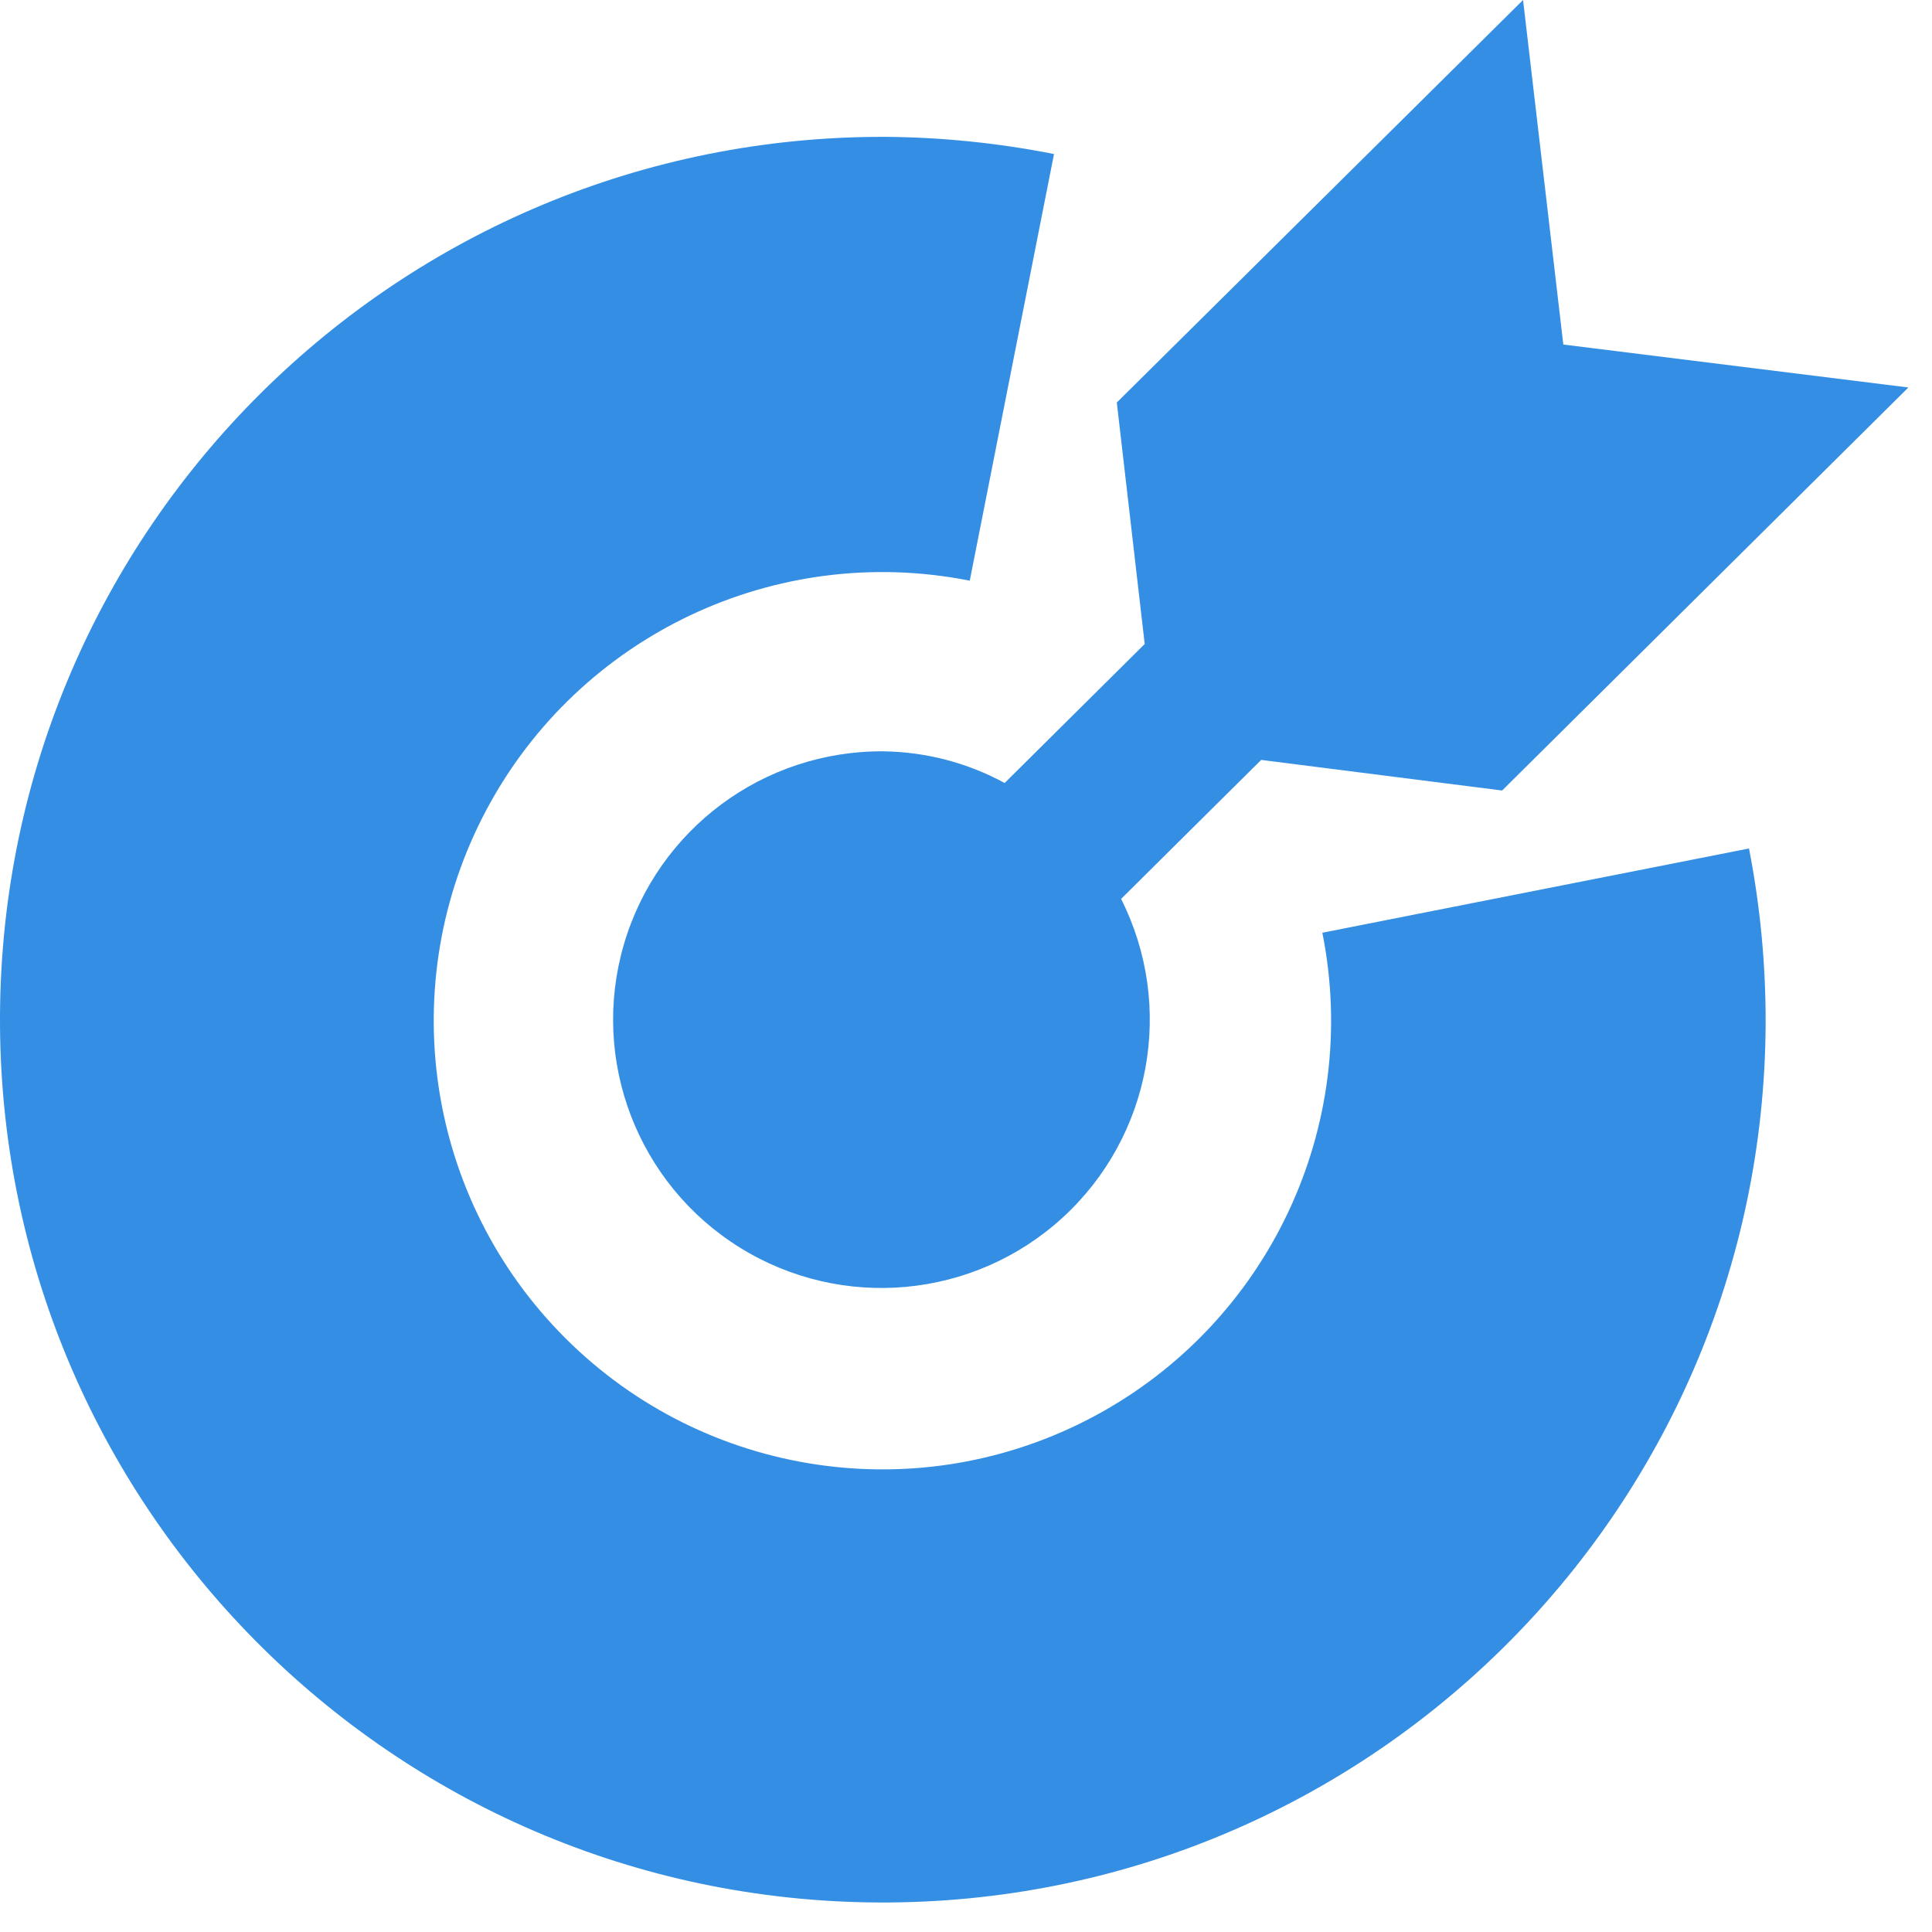
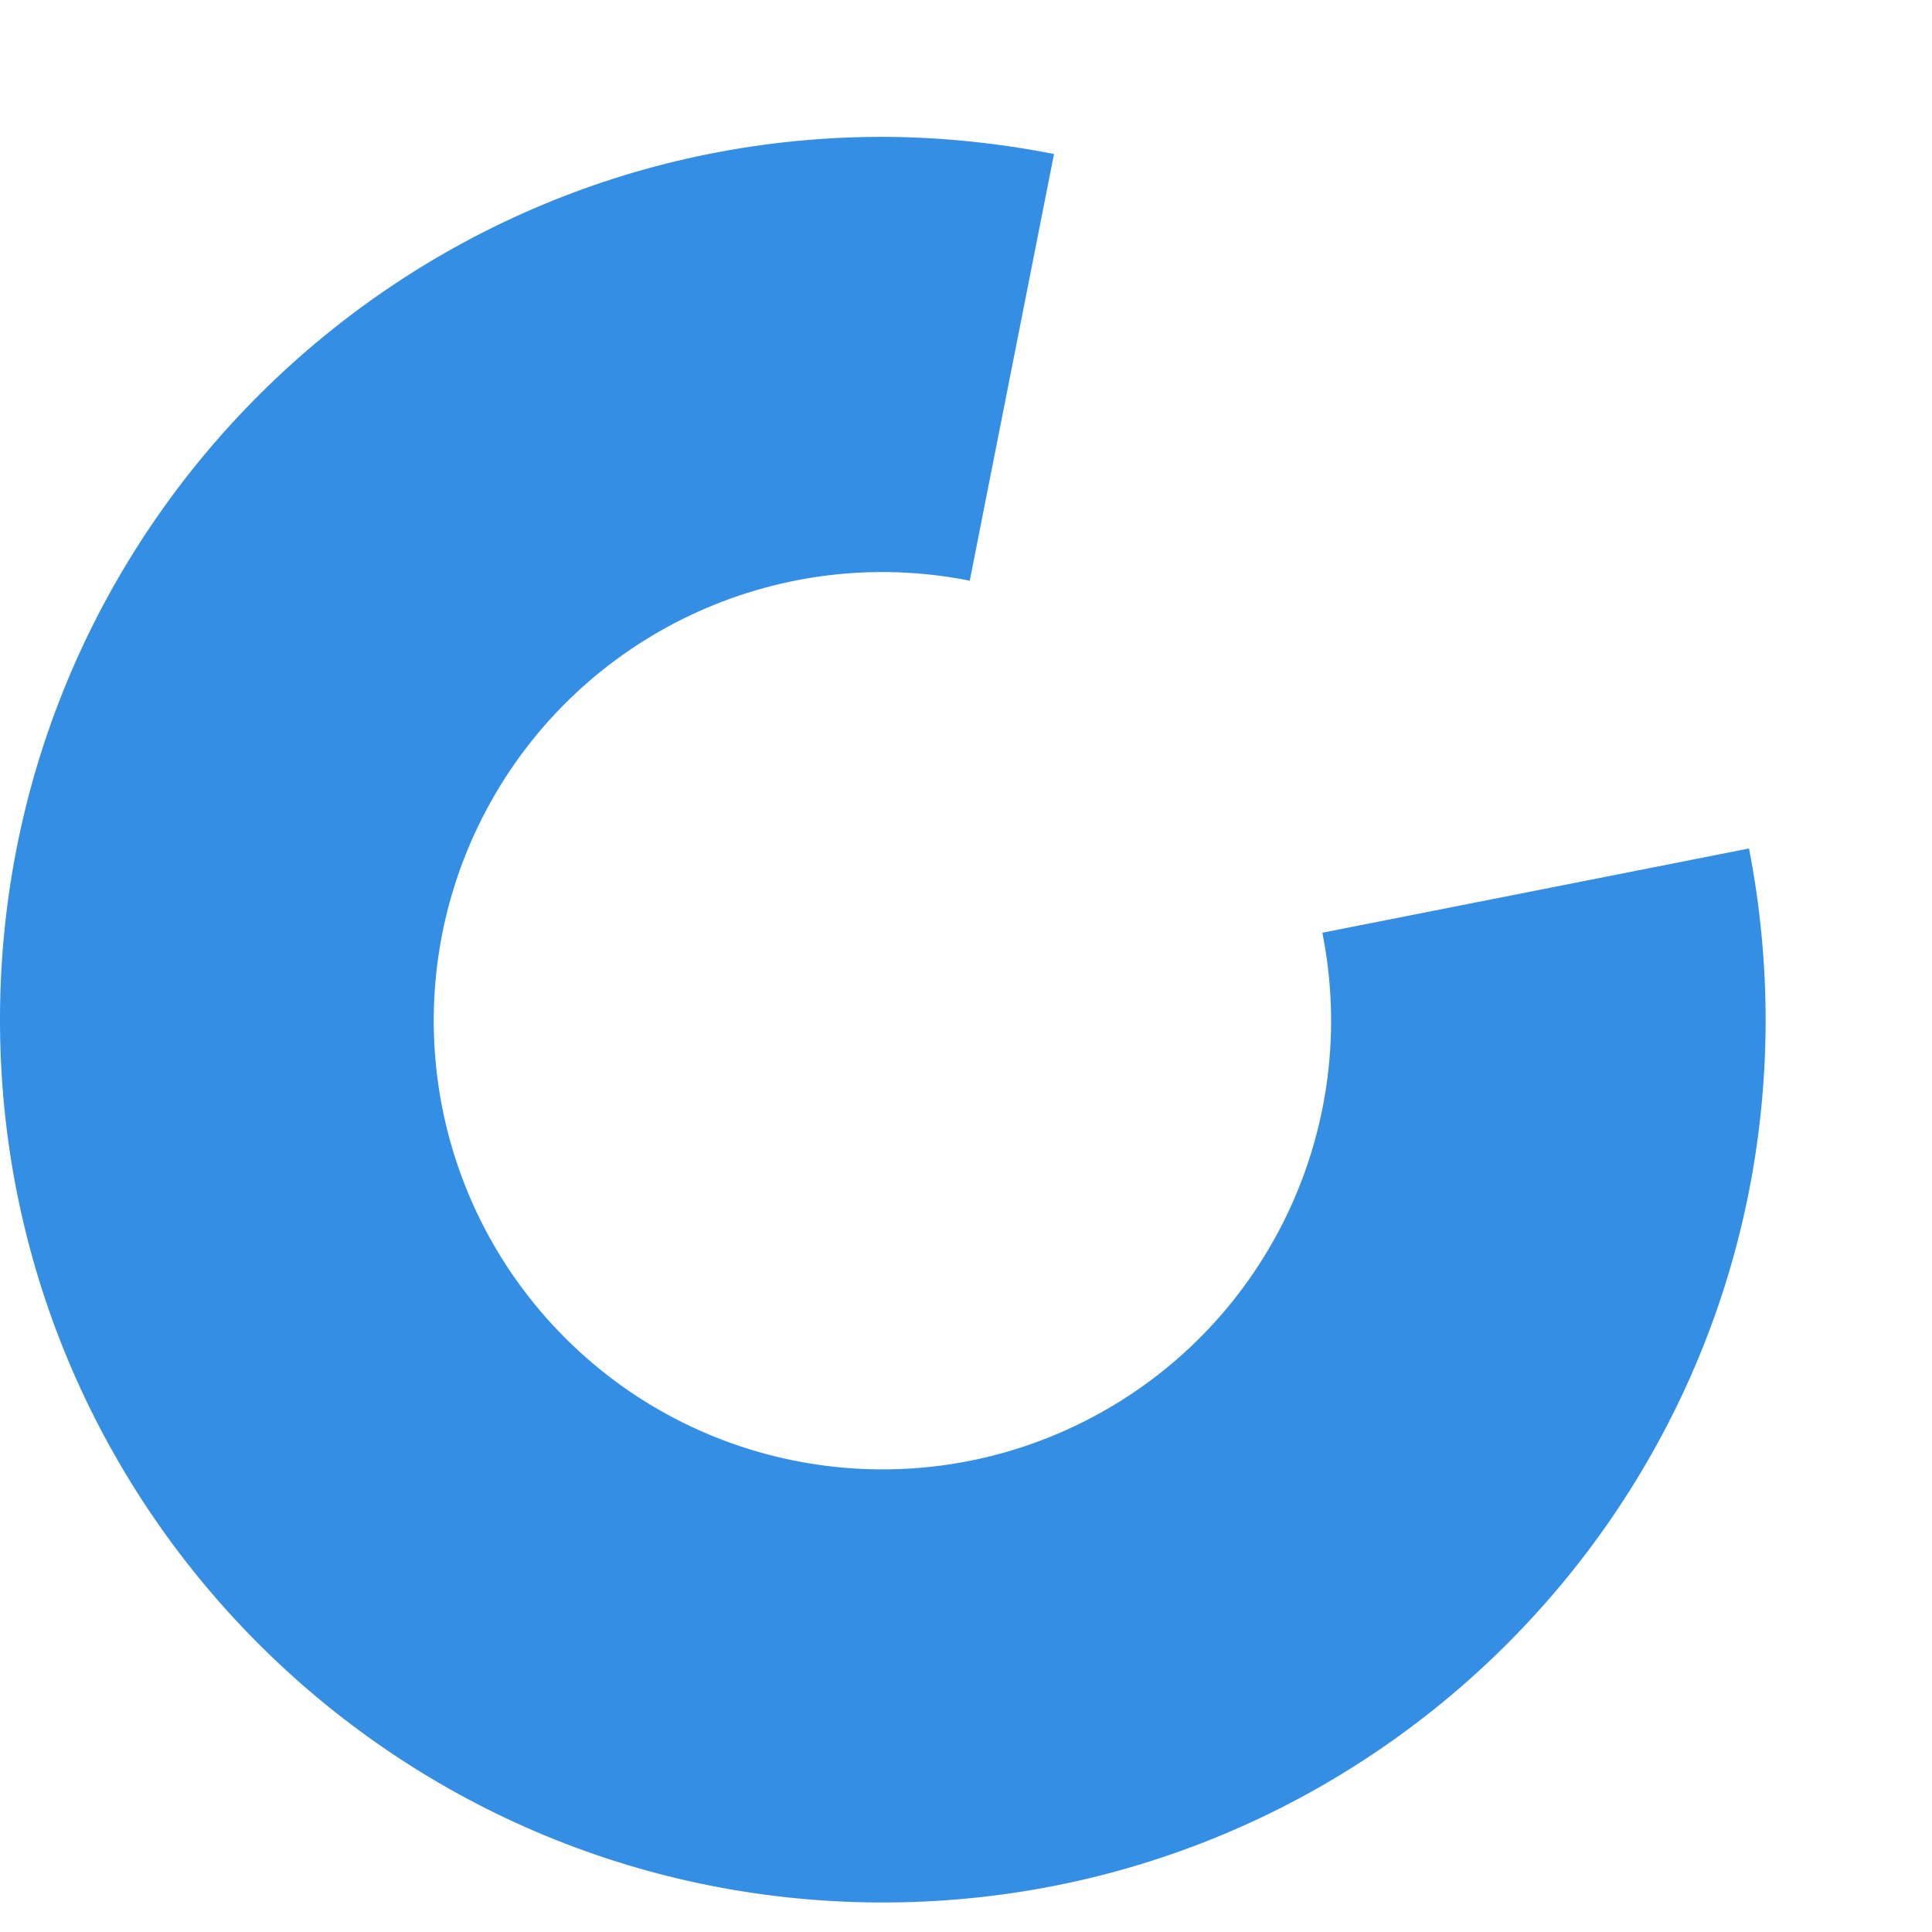
<svg xmlns="http://www.w3.org/2000/svg" width="36px" height="36px" viewBox="0 0 36 36" version="1.1">
  <title>icon-21</title>
  <desc>Created with Sketch.</desc>
  <g id="页面-1" stroke="none" stroke-width="1" fill="none" fill-rule="evenodd">
    <g id="画板" transform="translate(-392, -4481)" fill="#348FE4" fill-rule="nonzero">
      <g id="OKR工具，目标落地" transform="translate(392, 4396)">
        <g id="icon-21" transform="translate(0, 85)">
-           <path d="M18.72,14.59 C18.029,14.214 17.257,14.012 16.47,14 C14.229,13.98 12.249,15.453 11.623,17.605 C10.998,19.756 11.881,22.061 13.783,23.245 C15.686,24.429 18.144,24.202 19.798,22.691 C21.452,21.179 21.898,18.751 20.89,16.75 L23.5,14.16 L27.99,14.73 L35.56,7.22 L29.13,6.42 L28.38,0 L20.81,7.5 L21.33,12 L18.72,14.59 Z" id="路径" />
          <path d="M24.64,17.38 C25.363,20.991 23.637,24.65 20.39,26.389 C17.144,28.128 13.142,27.538 10.536,24.936 C7.929,22.334 7.333,18.333 9.067,15.084 C10.801,11.834 14.458,10.103 18.07,10.82 L19.64,2.87 C18.612,2.667 17.568,2.559 16.52,2.55 C7.436,2.511 0.041,9.843 0,18.927 C-0.04,28.01 7.29,35.407 16.373,35.45 C25.457,35.492 32.856,28.164 32.9,19.08 C32.904,17.982 32.8,16.887 32.59,15.81 L24.64,17.38 Z" id="路径" />
        </g>
      </g>
    </g>
  </g>
</svg>